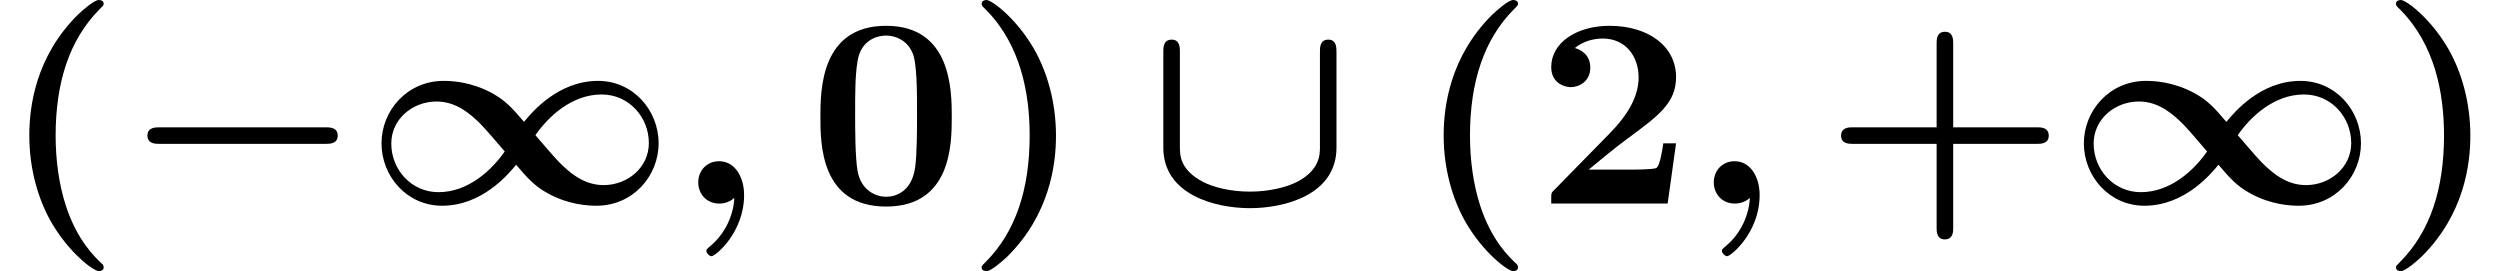
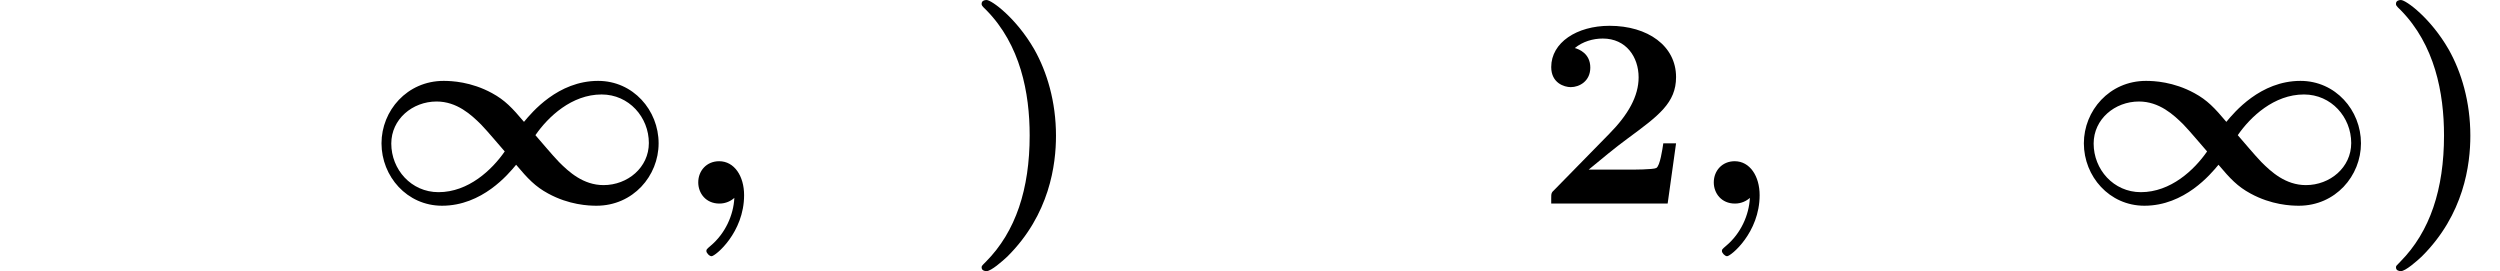
<svg xmlns="http://www.w3.org/2000/svg" xmlns:xlink="http://www.w3.org/1999/xlink" version="1.1" width="100.484pt" height="10.909pt" viewBox="70.735 60.56 100.484 10.909">
  <defs>
    <path id="g1-59" d="M2.335 -0.229C2.302 0.458 1.975 1.2 1.375 1.702C1.222 1.833 1.211 1.844 1.211 1.909C1.211 1.985 1.331 2.116 1.418 2.116C1.571 2.116 2.727 1.167 2.727 -0.338C2.727 -1.102 2.335 -1.702 1.724 -1.702C1.222 -1.702 0.884 -1.32 0.884 -0.851C0.884 -0.415 1.189 0 1.735 0C1.996 0 2.204 -0.109 2.335 -0.229Z" />
-     <path id="g0-0" d="M8.204 -2.4C8.367 -2.4 8.695 -2.4 8.695 -2.727C8.695 -3.065 8.378 -3.065 8.204 -3.065H1.538C1.375 -3.065 1.047 -3.065 1.047 -2.738C1.047 -2.4 1.364 -2.4 1.538 -2.4H8.204Z" />
    <path id="g0-49" d="M6.884 -2.749C7.396 -3.491 8.345 -4.385 9.545 -4.385C10.647 -4.385 11.444 -3.469 11.444 -2.433C11.444 -1.451 10.593 -0.742 9.622 -0.742C8.804 -0.742 8.225 -1.276 7.833 -1.669C7.538 -1.975 7.135 -2.465 6.884 -2.749ZM6.109 -1.56C6.578 -1.004 6.873 -0.687 7.396 -0.404C8.236 0.055 9.022 0.087 9.338 0.087C10.811 0.087 11.836 -1.113 11.836 -2.422C11.836 -3.753 10.811 -4.931 9.404 -4.931C7.789 -4.931 6.742 -3.665 6.425 -3.284C5.956 -3.84 5.662 -4.156 5.138 -4.44C4.298 -4.898 3.513 -4.931 3.196 -4.931C1.724 -4.931 0.698 -3.731 0.698 -2.422C0.698 -1.091 1.724 0.087 3.131 0.087C4.745 0.087 5.793 -1.178 6.109 -1.56ZM5.651 -2.095C5.138 -1.353 4.189 -0.458 2.989 -0.458C1.887 -0.458 1.091 -1.375 1.091 -2.411C1.091 -3.393 1.942 -4.102 2.913 -4.102C3.731 -4.102 4.309 -3.567 4.702 -3.175C4.996 -2.869 5.4 -2.378 5.651 -2.095Z" />
-     <path id="g0-91" d="M6.993 -2.28C6.993 -1.975 6.993 -1.364 6.098 -0.884C5.629 -0.644 4.931 -0.48 4.178 -0.48C3.404 -0.48 2.705 -0.655 2.291 -0.873C1.375 -1.353 1.364 -1.931 1.364 -2.28V-6.098C1.364 -6.262 1.364 -6.589 1.036 -6.589C0.698 -6.589 0.698 -6.273 0.698 -6.098V-2.247C0.698 -0.349 2.793 0.185 4.178 0.185C5.575 0.185 7.658 -0.349 7.658 -2.247V-6.098C7.658 -6.262 7.658 -6.589 7.331 -6.589C6.993 -6.589 6.993 -6.273 6.993 -6.098V-2.28Z" />
-     <path id="g2-40" d="M4.135 2.455C3.818 2.16 3.109 1.495 2.651 0.098C2.367 -0.764 2.236 -1.767 2.236 -2.727C2.236 -4.876 2.793 -6.589 3.993 -7.8C4.156 -7.964 4.167 -7.975 4.167 -8.029C4.167 -8.149 4.058 -8.182 3.971 -8.182C3.785 -8.182 3.327 -7.778 3.131 -7.593C1.429 -5.902 1.178 -3.895 1.178 -2.738C1.178 -1.375 1.538 -0.175 2.051 0.731C2.771 1.985 3.764 2.716 3.971 2.716C4.058 2.716 4.167 2.684 4.167 2.564C4.167 2.509 4.135 2.465 4.135 2.455Z" />
    <path id="g2-41" d="M3.687 -2.727C3.687 -4.091 3.327 -5.291 2.815 -6.196C2.095 -7.451 1.102 -8.182 0.895 -8.182C0.807 -8.182 0.698 -8.149 0.698 -8.029C0.698 -7.975 0.698 -7.953 0.884 -7.778C2.258 -6.382 2.629 -4.451 2.629 -2.738C2.629 -0.589 2.073 1.124 0.873 2.335C0.709 2.498 0.698 2.509 0.698 2.564C0.698 2.684 0.807 2.716 0.895 2.716C1.08 2.716 1.538 2.313 1.735 2.127C3.436 0.436 3.687 -1.571 3.687 -2.727Z" />
-     <path id="g2-43" d="M5.204 -2.4H8.575C8.716 -2.4 9.044 -2.4 9.044 -2.727C9.044 -3.065 8.727 -3.065 8.575 -3.065H5.204V-6.447C5.204 -6.578 5.204 -6.905 4.876 -6.905C4.538 -6.905 4.538 -6.589 4.538 -6.447V-3.065H1.167C1.015 -3.065 0.698 -3.065 0.698 -2.727C0.698 -2.4 1.025 -2.4 1.167 -2.4H4.538V0.982C4.538 1.113 4.538 1.44 4.865 1.44C5.204 1.44 5.204 1.124 5.204 0.982V-2.4Z" />
-     <path id="g2-48" d="M5.771 -3.48C5.771 -4.538 5.76 -7.145 3.131 -7.145S0.491 -4.549 0.491 -3.48C0.491 -2.4 0.502 0.12 3.131 0.12C5.749 0.12 5.771 -2.389 5.771 -3.48ZM3.131 -0.273C2.738 -0.273 2.127 -0.513 1.985 -1.309C1.887 -1.876 1.887 -3.011 1.887 -3.611C1.887 -4.396 1.887 -5.105 1.975 -5.673C2.105 -6.644 2.869 -6.753 3.131 -6.753C3.535 -6.753 3.982 -6.545 4.189 -6.065C4.375 -5.662 4.375 -4.505 4.375 -3.611C4.375 -3 4.375 -2.007 4.298 -1.44C4.145 -0.425 3.458 -0.273 3.131 -0.273Z" />
    <path id="g2-50" d="M5.64 -2.422H5.127C5.095 -2.204 4.996 -1.505 4.844 -1.429C4.724 -1.364 3.905 -1.364 3.731 -1.364H2.127C2.64 -1.789 3.207 -2.258 3.698 -2.618C4.942 -3.535 5.64 -4.047 5.64 -5.084C5.64 -6.338 4.505 -7.145 2.967 -7.145C1.647 -7.145 0.622 -6.469 0.622 -5.487C0.622 -4.844 1.145 -4.68 1.407 -4.68C1.756 -4.68 2.193 -4.92 2.193 -5.465C2.193 -6.033 1.735 -6.207 1.571 -6.251C1.887 -6.513 2.302 -6.633 2.695 -6.633C3.633 -6.633 4.135 -5.891 4.135 -5.073C4.135 -4.32 3.72 -3.578 2.956 -2.804L0.764 -0.567C0.622 -0.436 0.622 -0.415 0.622 -0.196V0H5.302L5.64 -2.422Z" />
  </defs>
  <g id="page1">
    <use x="70.735" y="68.742" xlink:href="#g2-40" />
    <use x="75.614" y="68.742" xlink:href="#g0-0" />
    <use x="85.371" y="68.742" xlink:href="#g0-49" />
    <use x="97.916" y="68.742" xlink:href="#g1-59" />
    <use x="103.219" y="68.742" xlink:href="#g2-48" />
    <use x="109.492" y="68.742" xlink:href="#g2-41" />
    <use x="116.795" y="68.742" xlink:href="#g0-91" />
    <use x="127.583" y="68.742" xlink:href="#g2-40" />
    <use x="132.462" y="68.742" xlink:href="#g2-50" />
    <use x="138.734" y="68.742" xlink:href="#g1-59" />
    <use x="144.037" y="68.742" xlink:href="#g2-43" />
    <use x="153.795" y="68.742" xlink:href="#g0-49" />
    <use x="166.34" y="68.742" xlink:href="#g2-41" />
  </g>
</svg>